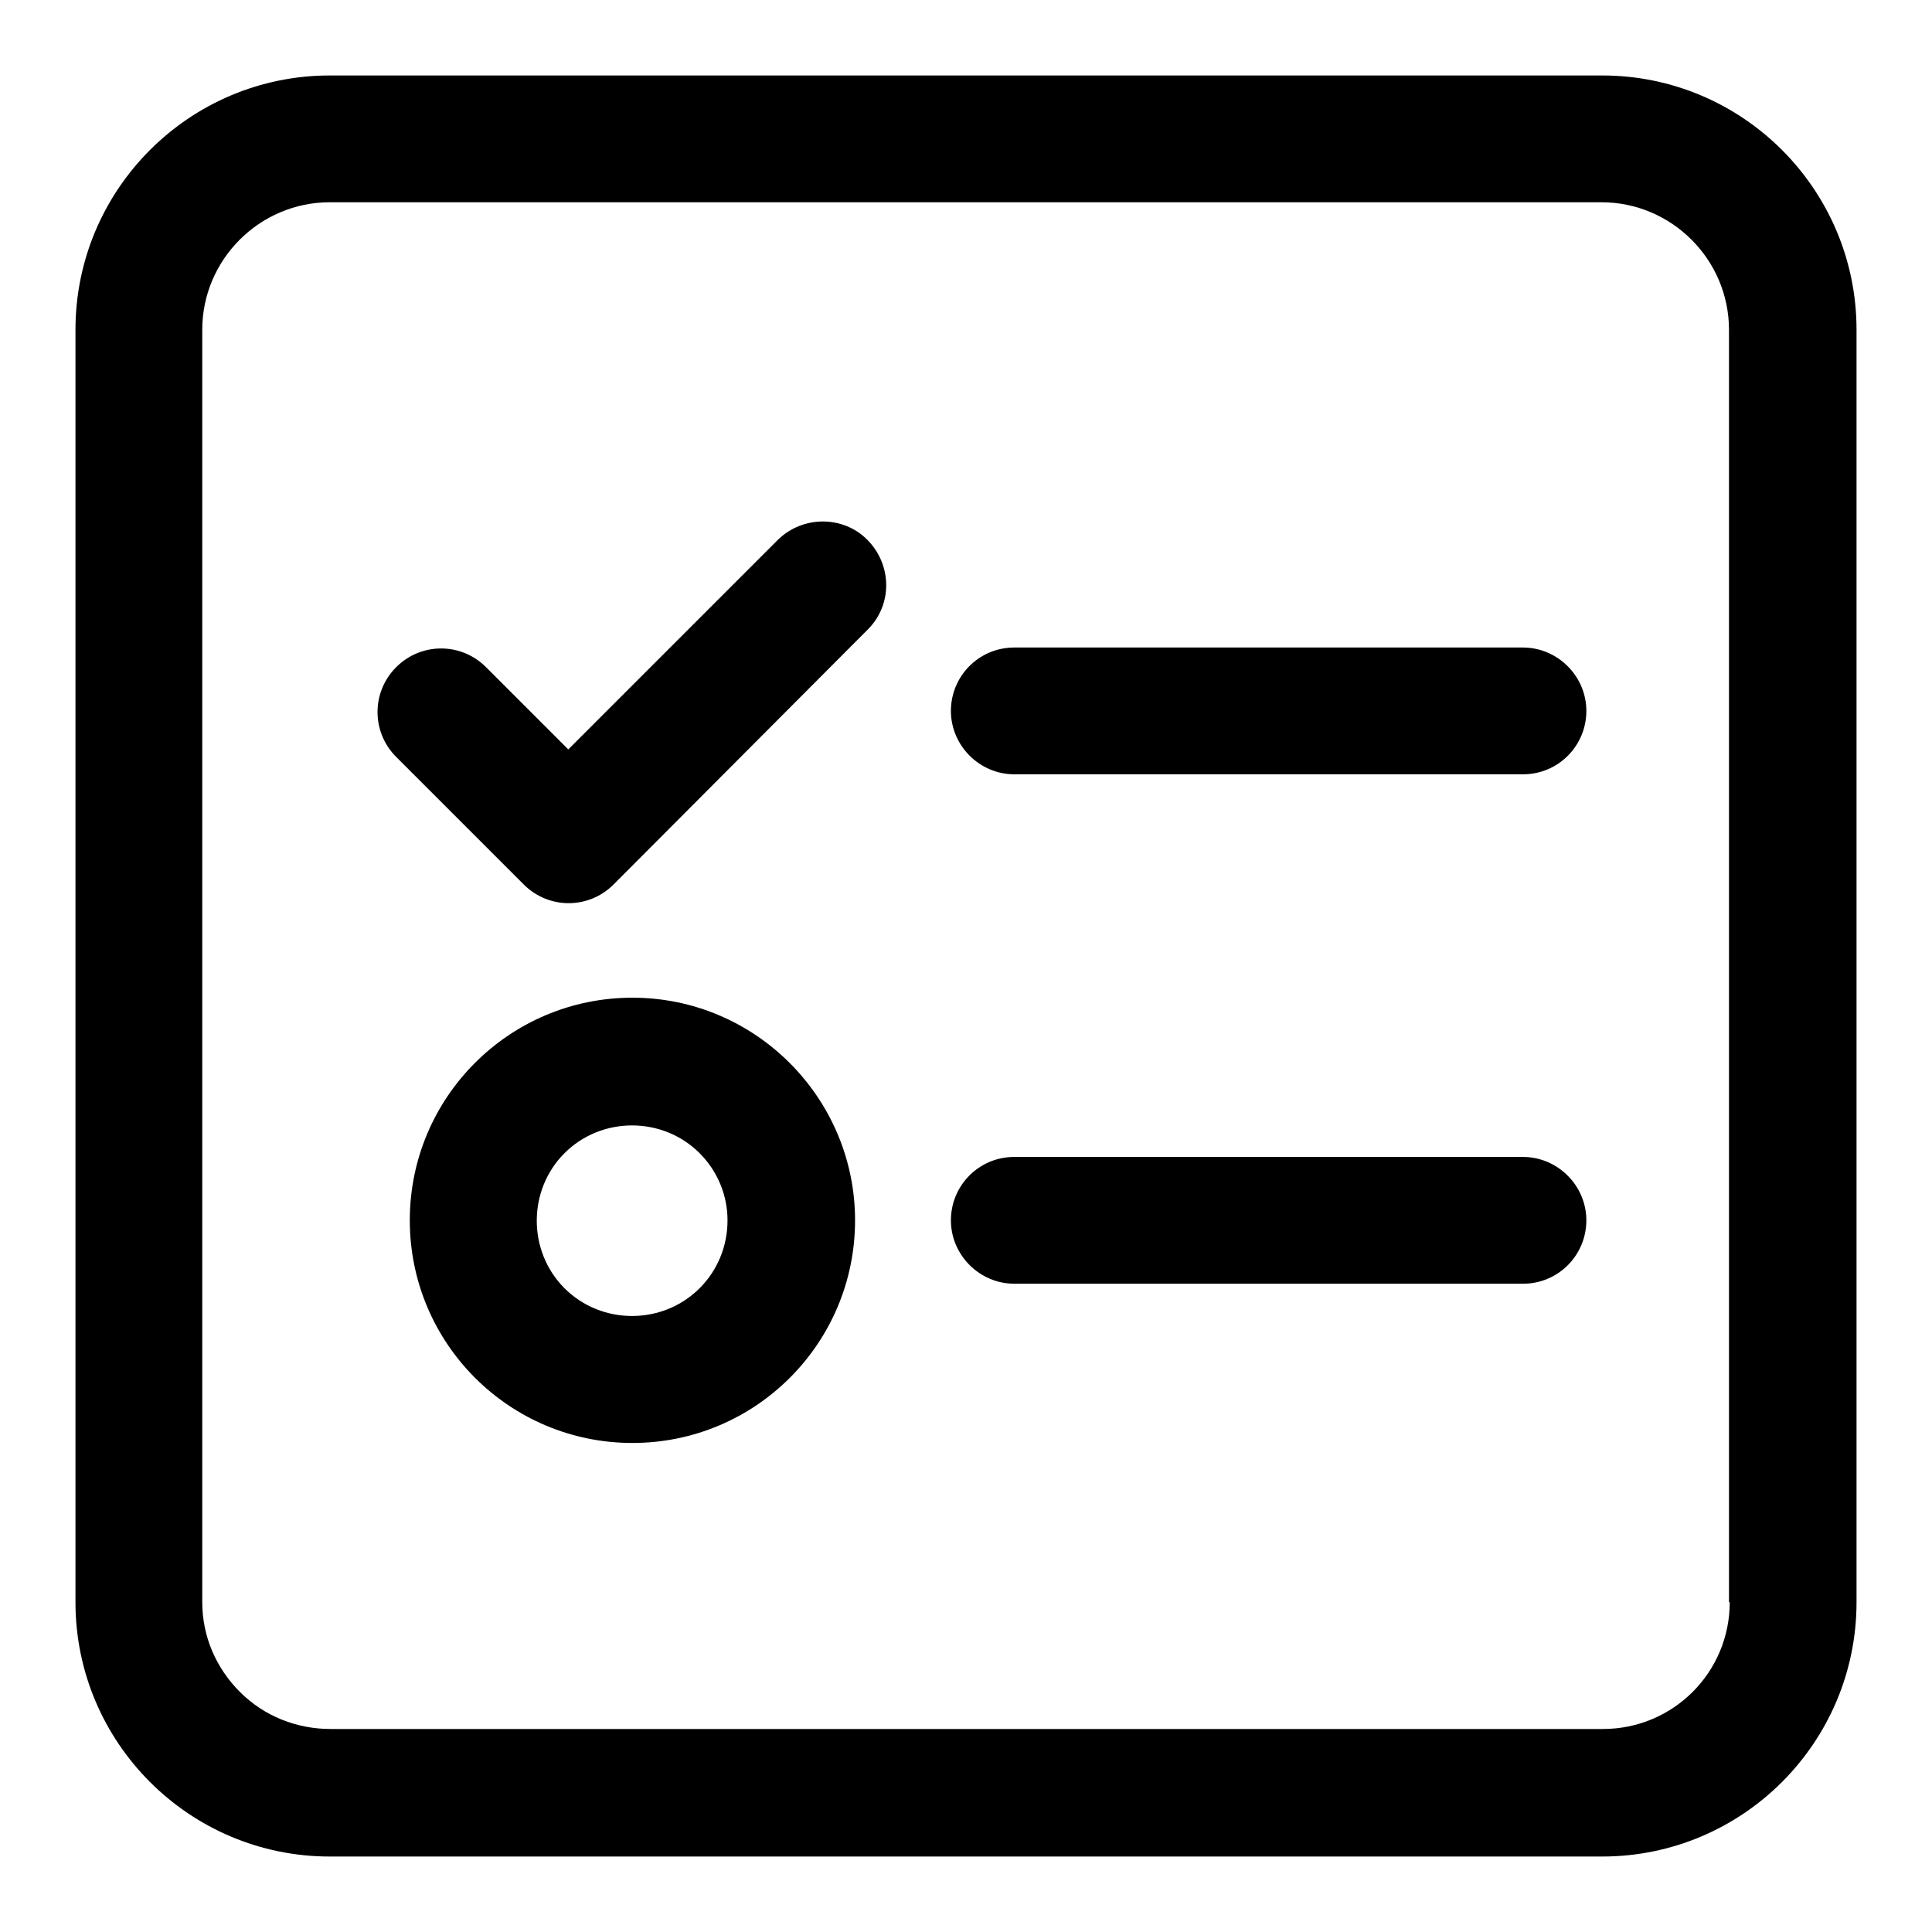
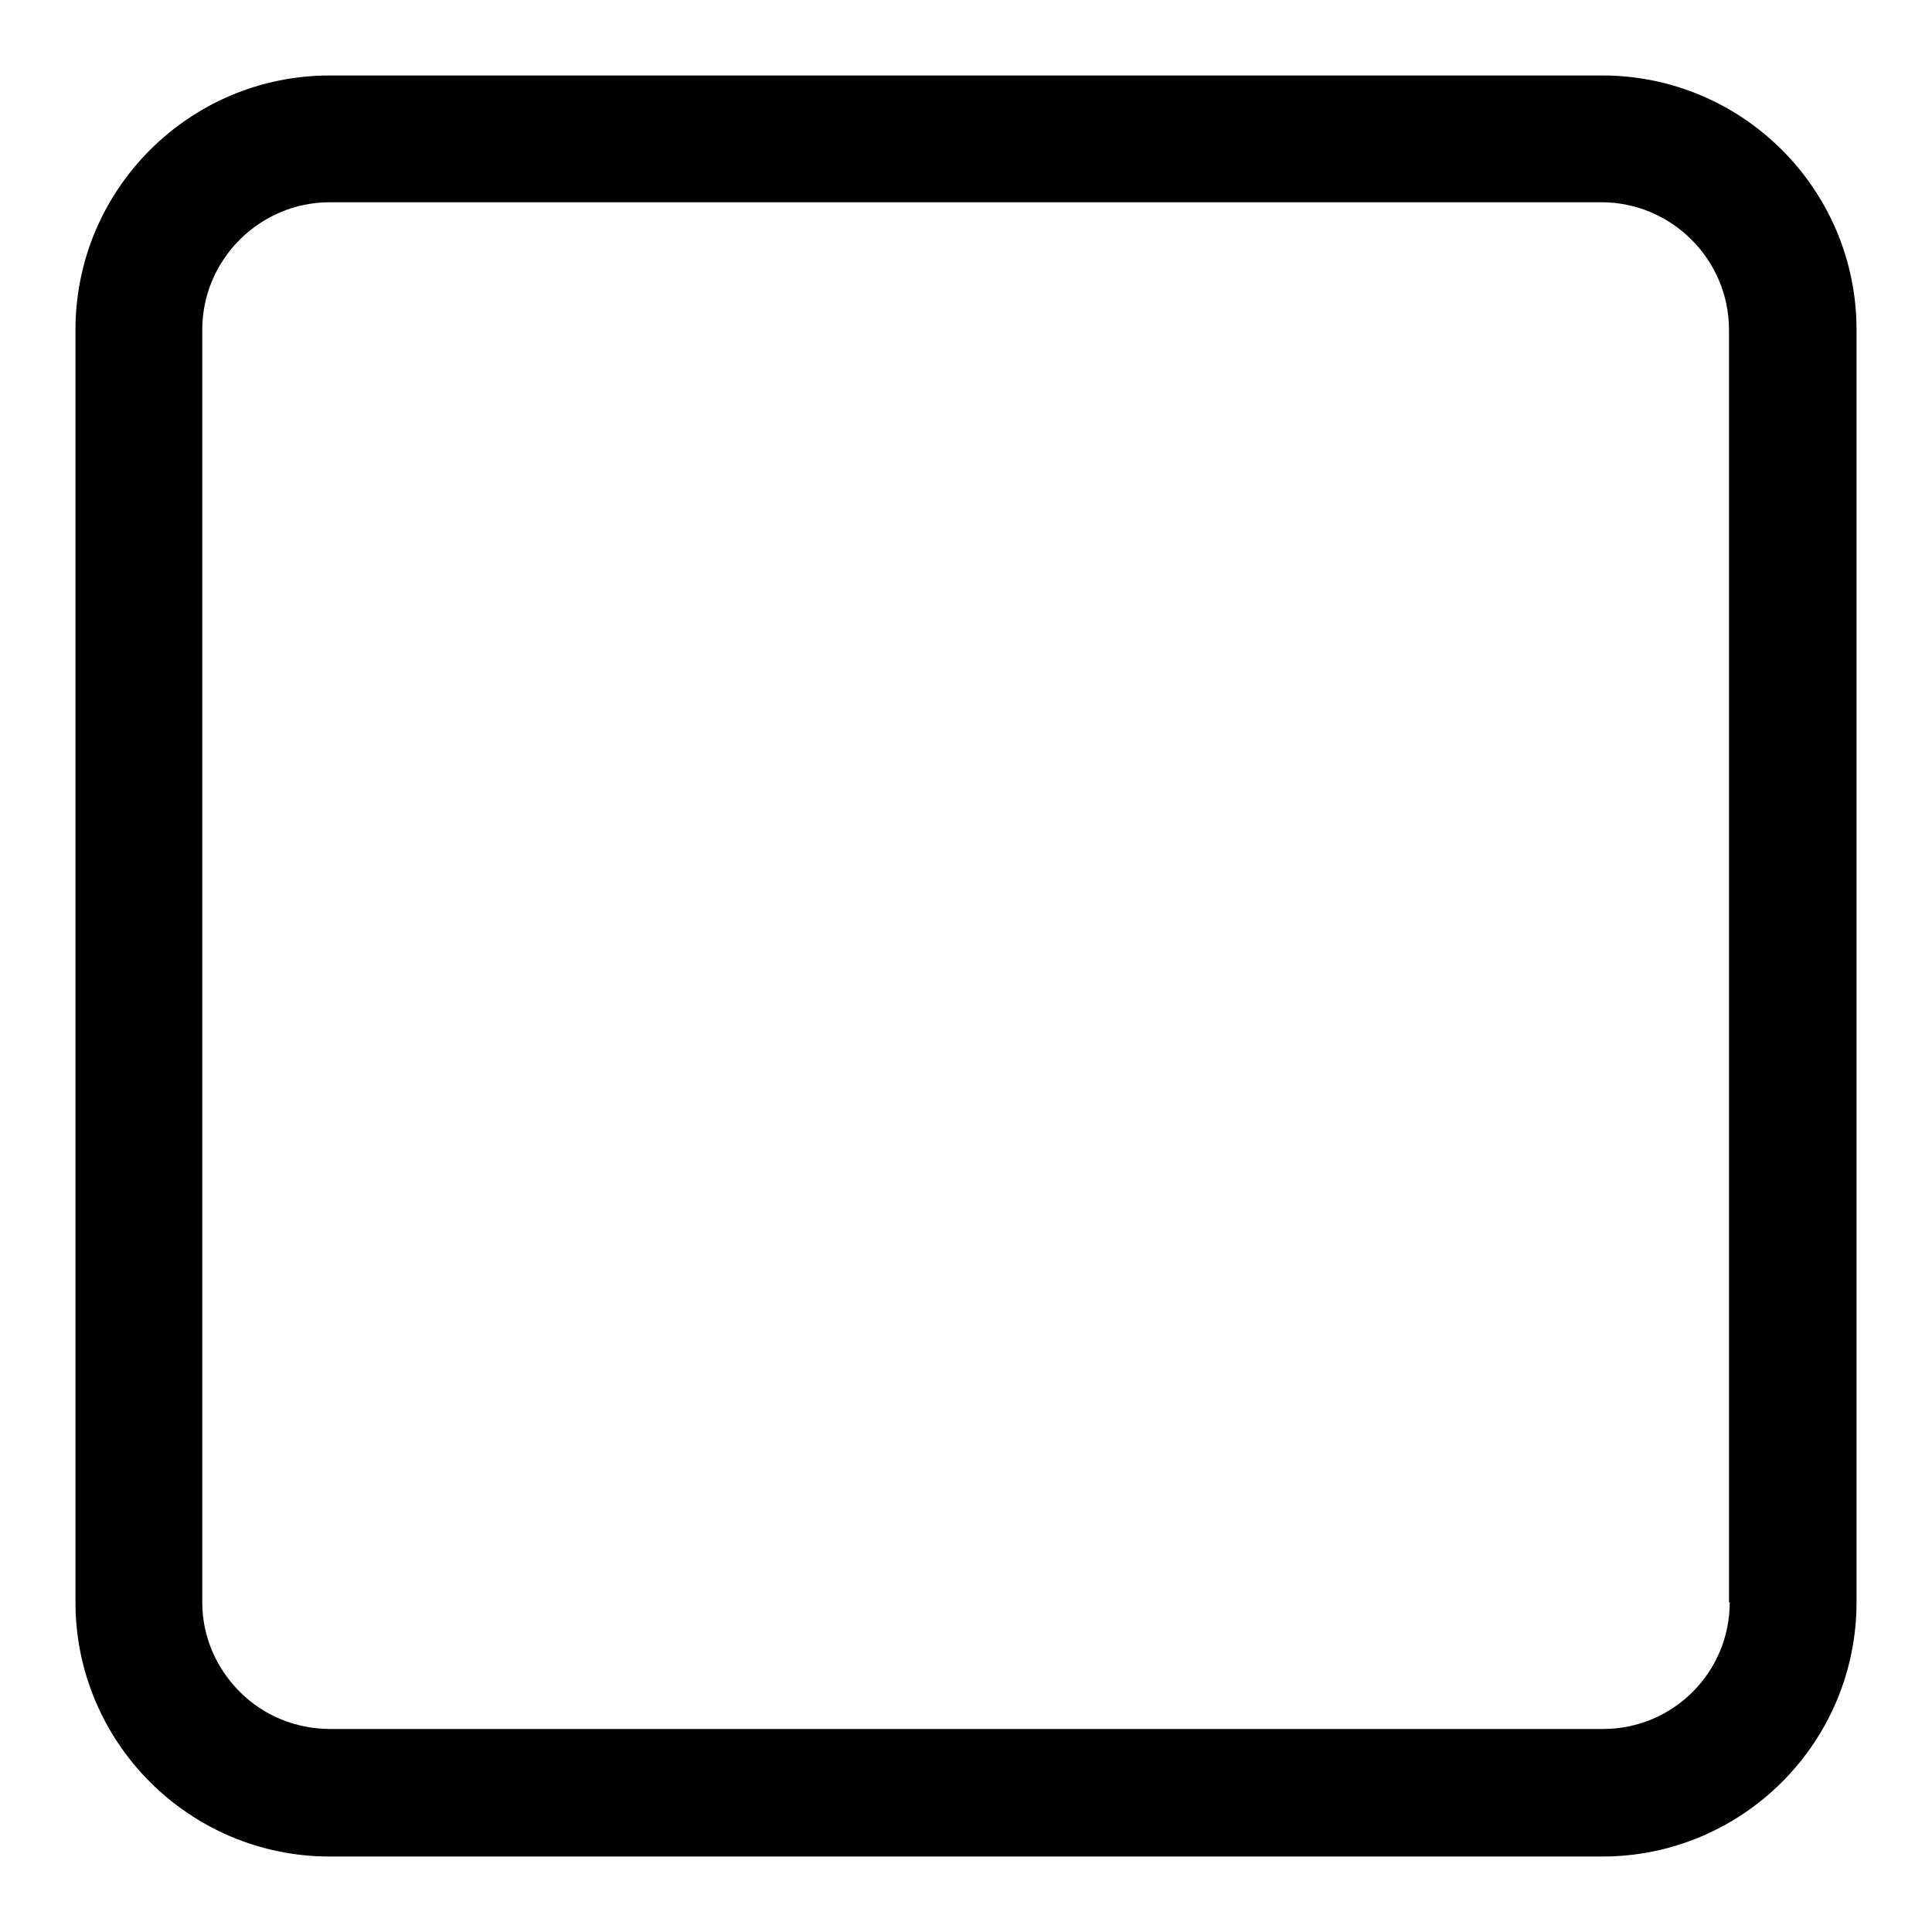
<svg xmlns="http://www.w3.org/2000/svg" version="1.1" x="0px" y="0px" viewBox="0 0 256 256" enable-background="new 0 0 256 256" xml:space="preserve">
  <g>
    <path fill="#000000" d="M212.3,10H43.7C25.1,10,10,25.1,10,43.7v168.6c0,18.6,15.1,33.7,33.7,33.7h168.6 c18.6,0,33.7-15.1,33.7-33.7V43.7C246,25.1,230.9,10,212.3,10z M229.2,212.3c0,9.3-7.5,16.8-16.8,16.8c0,0,0,0,0,0H43.8 c-4.5,0-8.8-1.7-12-4.9s-5-7.4-5-11.9V43.7c0-9.3,7.6-16.9,16.9-16.9h168.5c9.3,0,16.9,7.6,16.9,16.9c0,0,0,0,0,0V212.3z" />
-     <path fill="#000000" d="M201.8,85.8h-67.4c-4.7,0-8.4,3.8-8.4,8.4s3.8,8.4,8.4,8.4h67.4c4.7,0,8.4-3.8,8.4-8.4 S206.4,85.8,201.8,85.8L201.8,85.8z M201.8,153.3h-67.4c-4.7,0-8.4,3.8-8.4,8.4s3.8,8.4,8.4,8.4h67.4c4.7,0,8.4-3.8,8.4-8.4 S206.4,153.3,201.8,153.3L201.8,153.3z M83.8,132.2c-16.3,0-29.5,13.2-29.5,29.5c0,16.3,13.2,29.5,29.5,29.5 c16.3,0,29.5-13.2,29.5-29.5C113.3,145.5,100.1,132.2,83.8,132.2z M92.7,170.7c-4.9,4.9-13,4.9-17.9,0c-4.9-4.9-4.9-13,0-17.9 c4.9-4.9,13-4.9,17.9,0c2.4,2.4,3.7,5.6,3.7,8.9C96.4,165.1,95.1,168.3,92.7,170.7L92.7,170.7z M103.1,71.5L75.3,99.3L64.4,88.4 c-3.3-3.3-8.6-3.3-11.9,0c-3.3,3.3-3.3,8.6,0,11.9l16.9,16.9c3.3,3.3,8.6,3.3,11.9,0l0,0L115,83.4c3.3-3.3,3.2-8.6-0.1-11.9 C111.7,68.3,106.4,68.3,103.1,71.5z" />
  </g>
</svg>